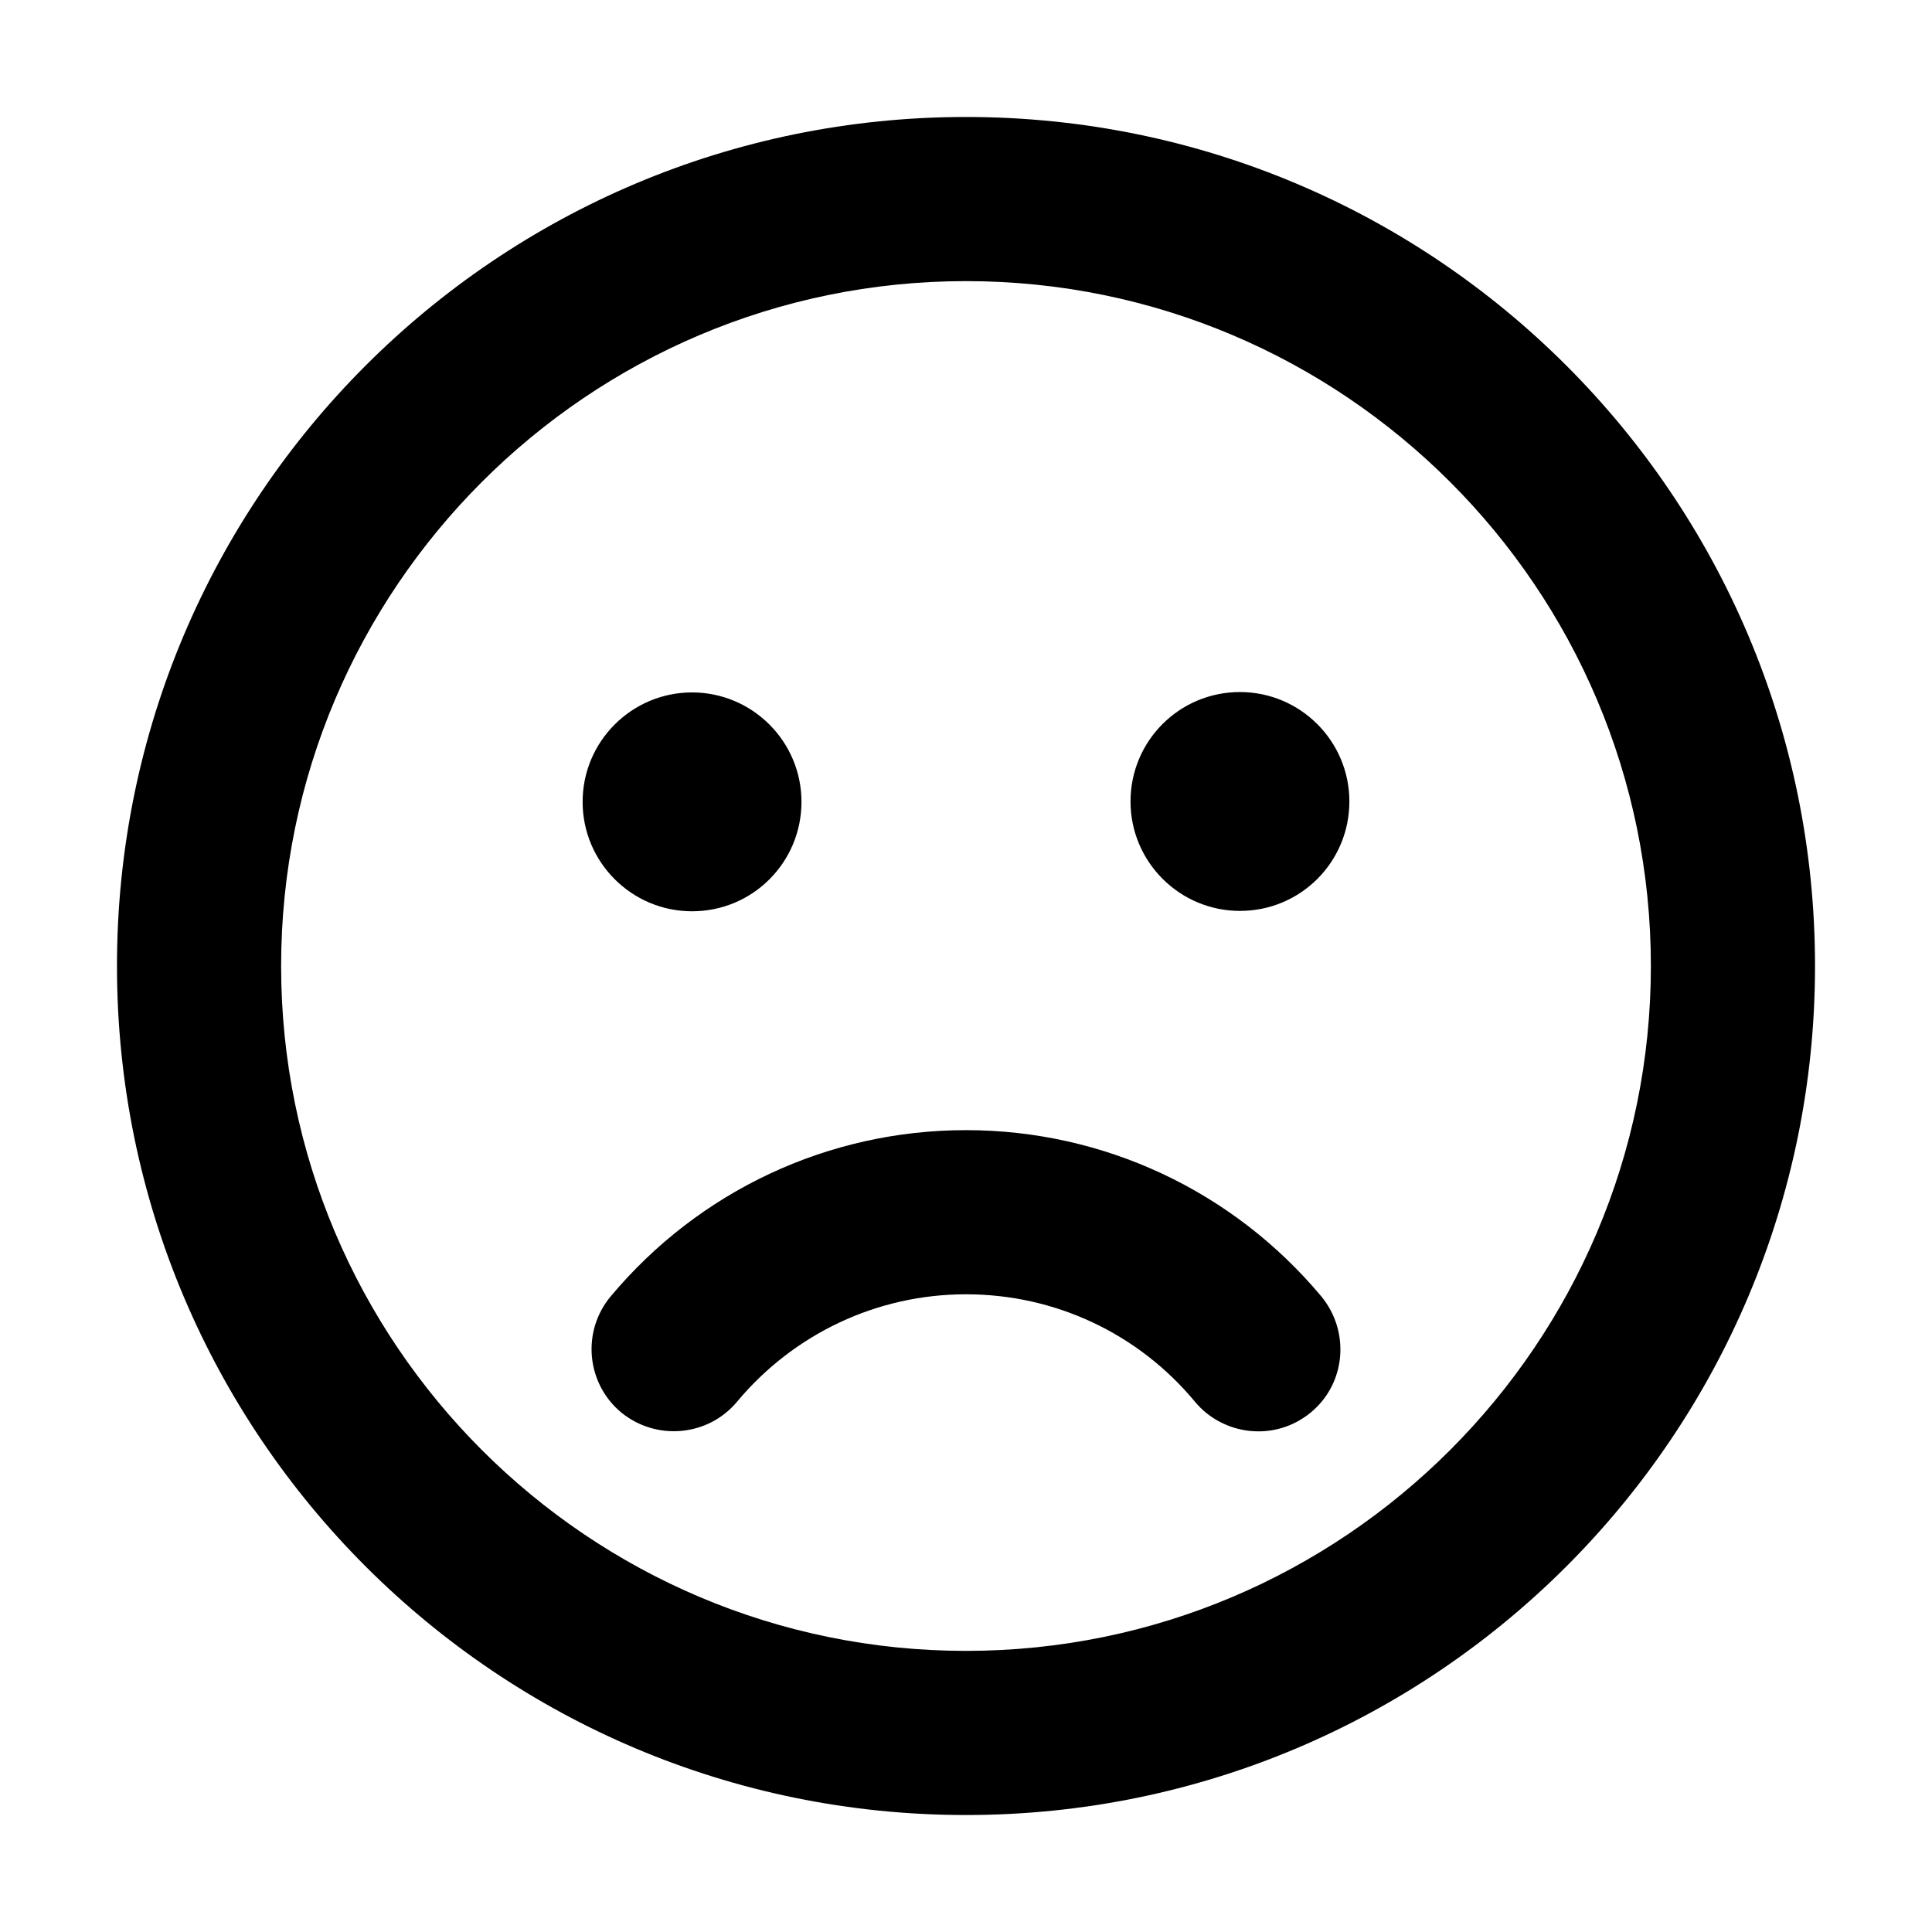
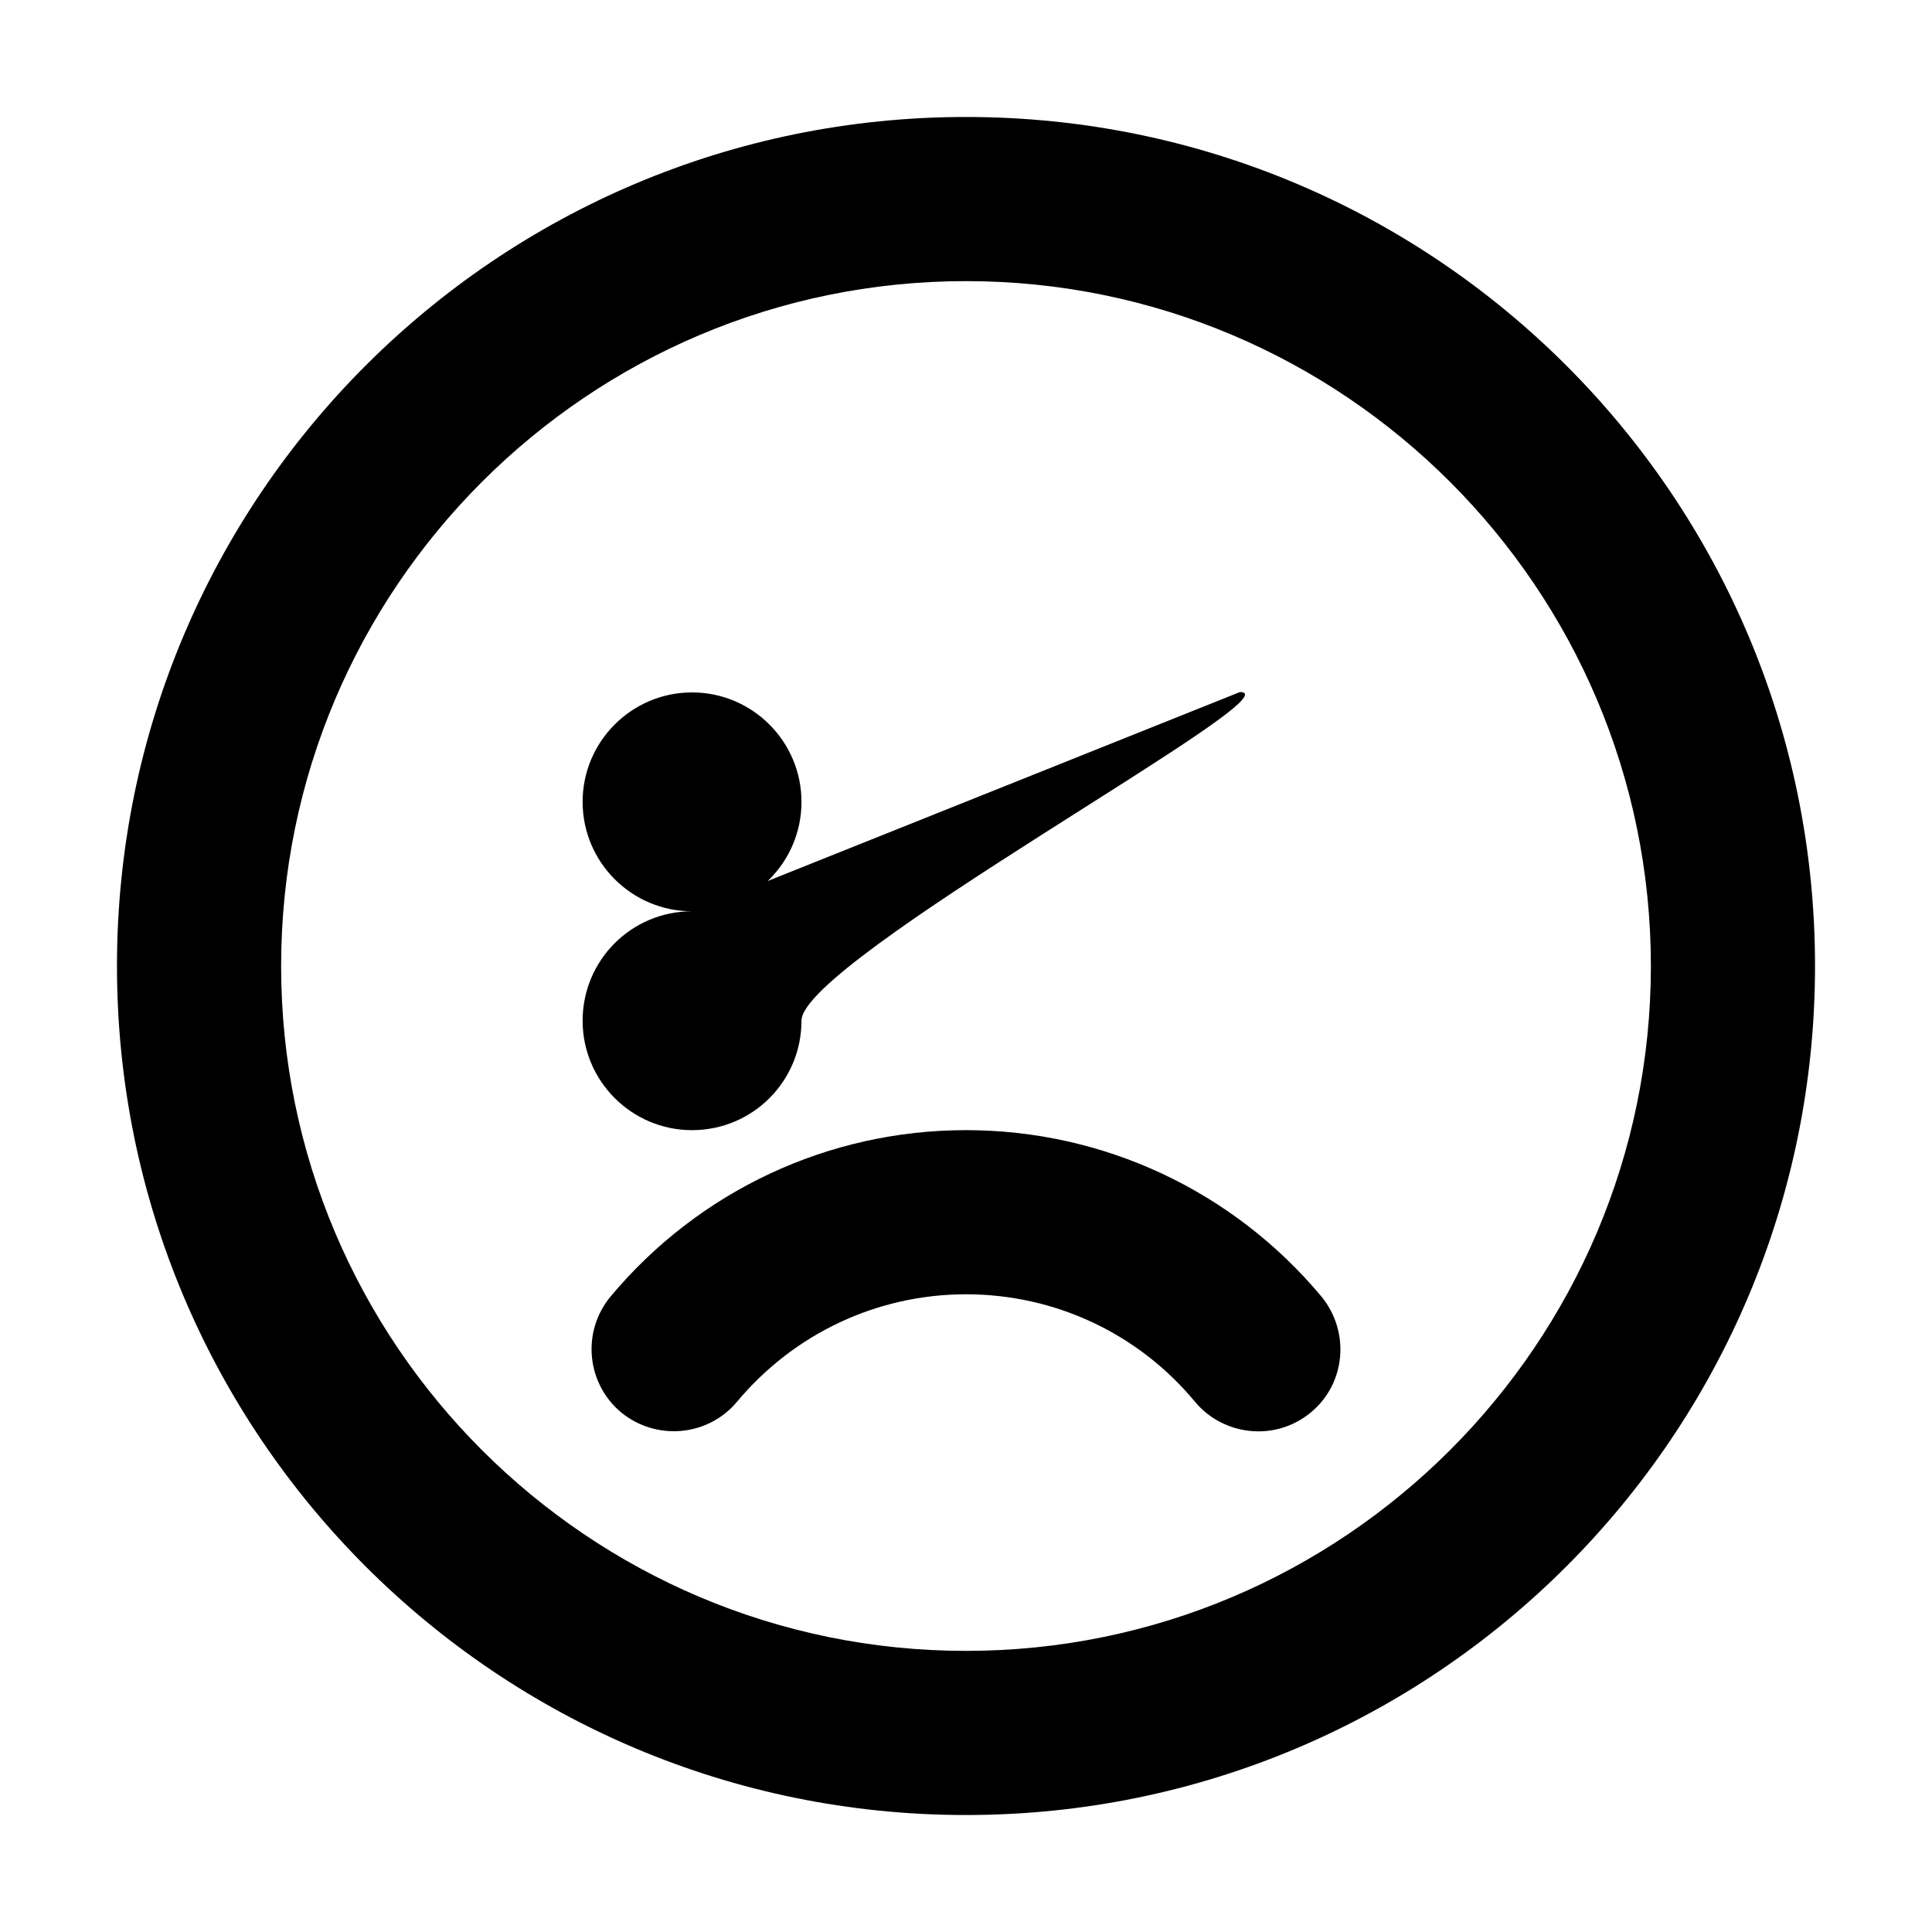
<svg xmlns="http://www.w3.org/2000/svg" version="1.1" id="Layer_1" x="0px" y="0px" viewBox="0 0 512 512" style="enable-background:new 0 0 512 512;" xml:space="preserve">
  <g>
-     <path d="M256,31C131.7,31,31,131.7,31,256s100.7,225,225,225s225-100.7,225-225S380.3,31,256,31z M256,437.5   c-100.1,0-181.5-81.4-181.5-181.5S155.9,74.5,256,74.5S437.5,155.9,437.5,256S356.1,437.5,256,437.5z M183.4,241.5   c16.1,0,29-13,29-29s-13-29-29-29s-29,13-29,29S167.4,241.5,183.4,241.5z M328.6,183.4c-16.1,0-29,13-29,29s13,29,29,29   c16.1,0,29-13,29-29S344.6,183.4,328.6,183.4z M256,299.5c-36.5,0-70.8,16.1-94.2,44.1c-7.7,9.3-6.4,23,2.8,30.7   c9.3,7.6,23,6.4,30.7-2.8c15.1-18.1,37.2-28.5,60.7-28.5s45.6,10.3,60.7,28.5c7.3,8.8,21,10.8,30.7,2.8c9.3-7.7,10.4-21.4,2.8-30.7   C326.8,315.6,292.5,299.5,256,299.5z" />
+     <path d="M256,31C131.7,31,31,131.7,31,256s100.7,225,225,225s225-100.7,225-225S380.3,31,256,31z M256,437.5   c-100.1,0-181.5-81.4-181.5-181.5S155.9,74.5,256,74.5S437.5,155.9,437.5,256S356.1,437.5,256,437.5z M183.4,241.5   c16.1,0,29-13,29-29s-13-29-29-29s-29,13-29,29S167.4,241.5,183.4,241.5z c-16.1,0-29,13-29,29s13,29,29,29   c16.1,0,29-13,29-29S344.6,183.4,328.6,183.4z M256,299.5c-36.5,0-70.8,16.1-94.2,44.1c-7.7,9.3-6.4,23,2.8,30.7   c9.3,7.6,23,6.4,30.7-2.8c15.1-18.1,37.2-28.5,60.7-28.5s45.6,10.3,60.7,28.5c7.3,8.8,21,10.8,30.7,2.8c9.3-7.7,10.4-21.4,2.8-30.7   C326.8,315.6,292.5,299.5,256,299.5z" />
  </g>
</svg>